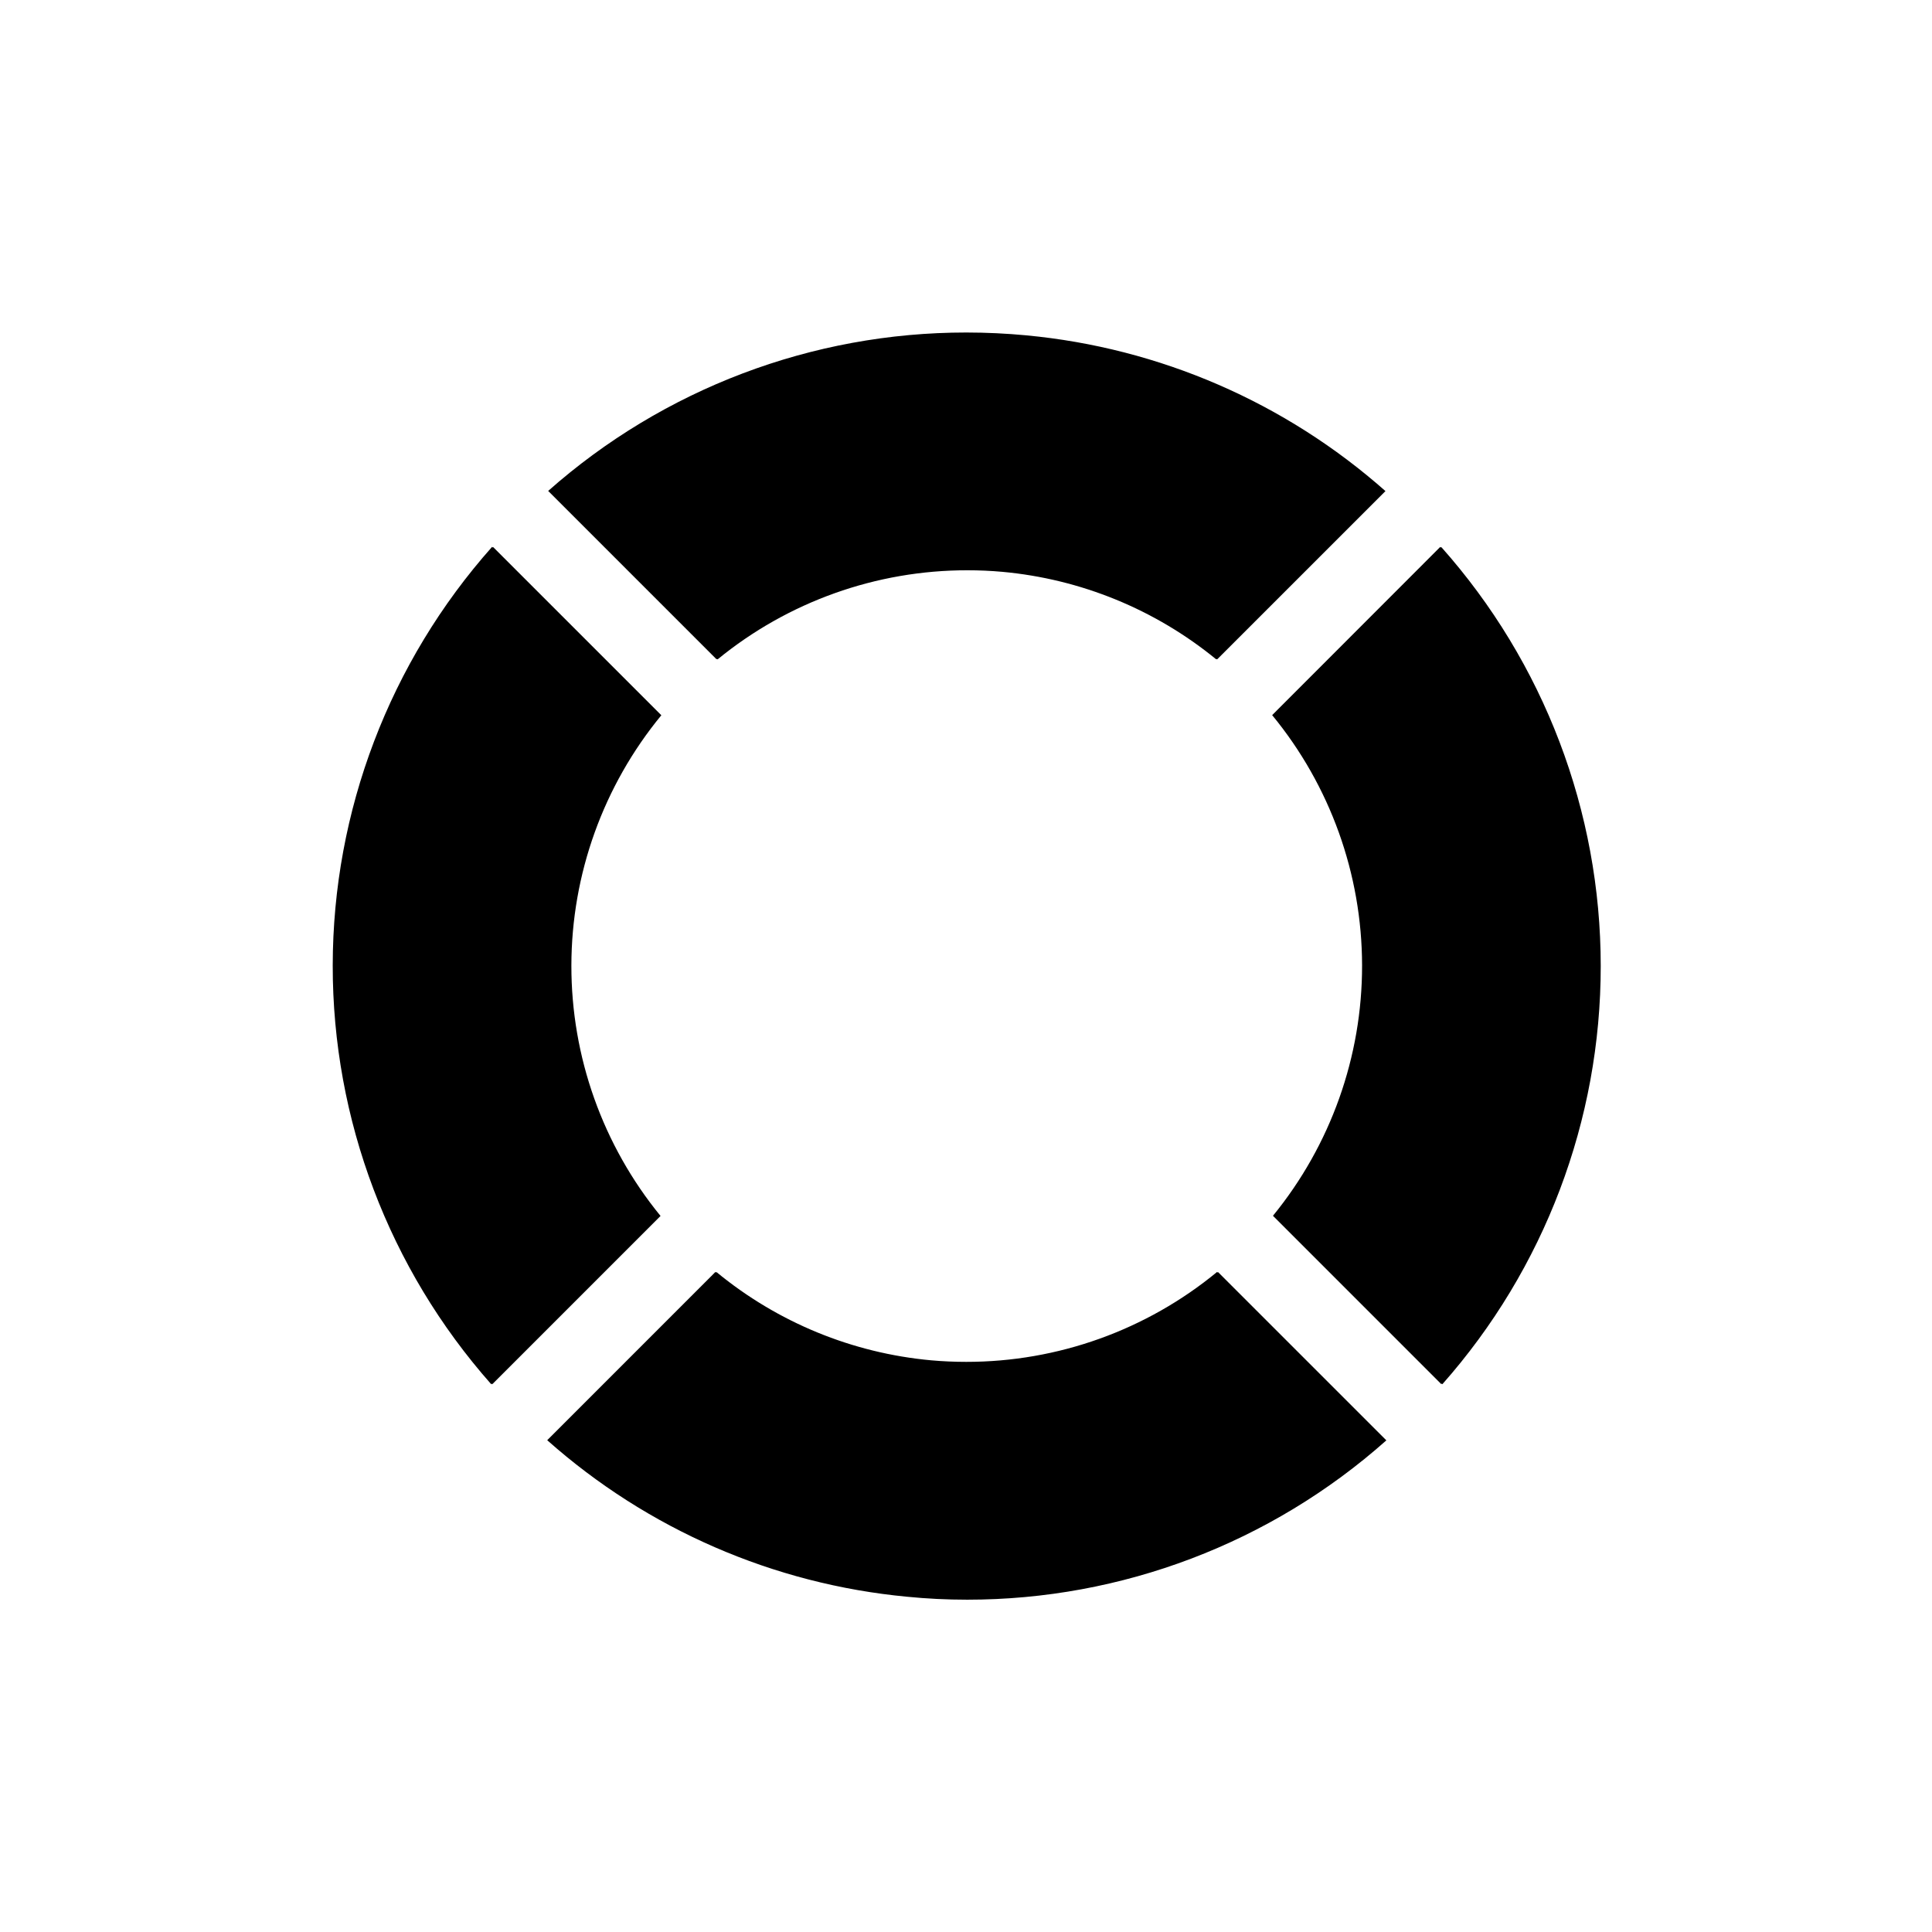
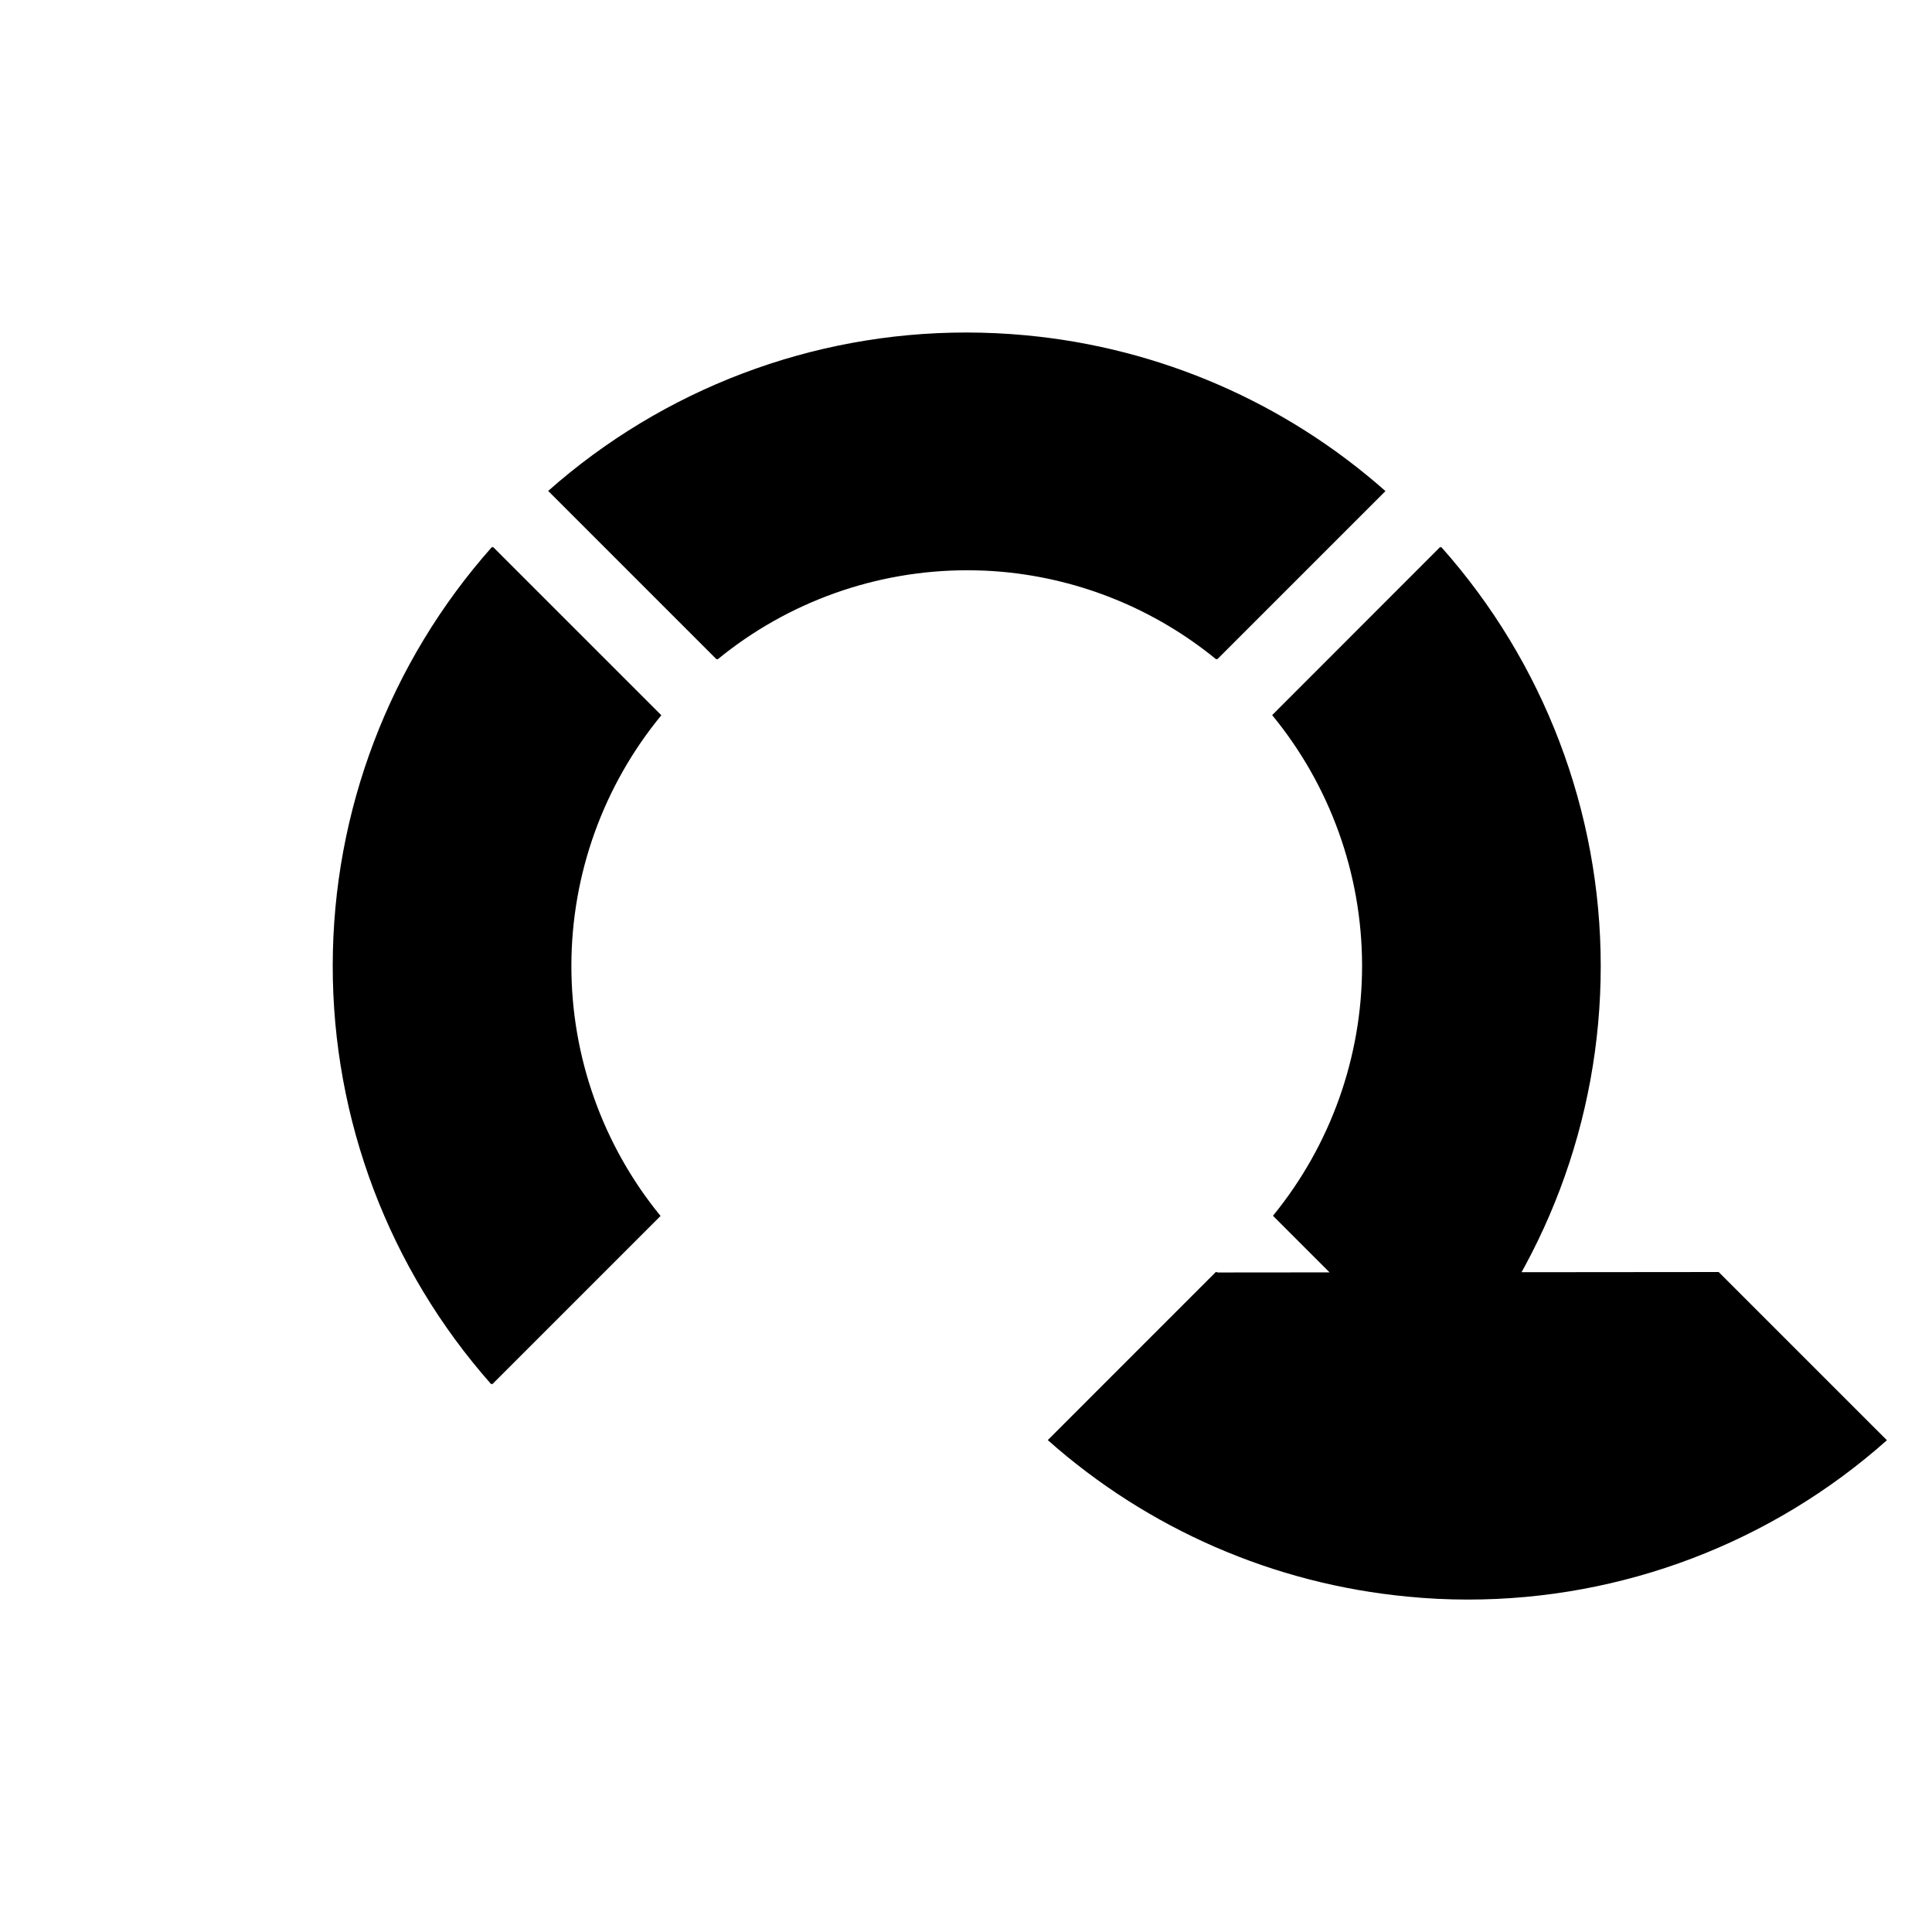
<svg xmlns="http://www.w3.org/2000/svg" fill="#000000" width="800px" height="800px" version="1.1" viewBox="144 144 512 512">
-   <path d="m333.88 318.71-44.609-44.609c30.566-27.062 69.98-41.996 110.8-41.984 5.383 0 10.695 0.262 15.945 0.754v0.004c35.289 3.32 68.609 17.773 95.145 41.27l-44.609 44.598-0.18-0.125-0.094 0.094h0.004c-16.152-13.215-35.895-21.285-56.68-23.176-3.043-0.273-6.121-0.41-9.238-0.41h0.004c-24.133-0.016-47.527 8.328-66.199 23.617l-0.137-0.137zm132.79 162.51-0.137-0.137c-18.719 15.418-42.227 23.844-66.48 23.824-3.129 0-6.219-0.137-9.277-0.41-20.887-1.902-40.711-10.051-56.898-23.383l-0.105 0.105-0.18-0.137-44.578 44.586c26.57 23.605 59.965 38.137 95.348 41.48 5.25 0.523 10.57 0.785 15.965 0.785 40.945 0.016 80.473-15.012 111.07-42.223l-44.586-44.578zm-147.62-14.98c-15.316-18.73-23.664-42.188-23.629-66.383 0.039-24.195 8.465-47.625 23.84-66.309l-42.059-42.055-2.531-2.531-0.105 0.137-0.168-0.168c-27.16 30.559-42.18 70.012-42.223 110.9s14.898 80.371 41.992 110.99l0.137-0.148 0.137 0.18zm249.16-66.238c-0.004-40.938-15.043-80.449-42.258-111.03l-0.137 0.137-0.137-0.168-44.543 44.574c15.367 18.684 23.789 42.113 23.828 66.305 0.035 24.191-8.309 47.645-23.617 66.375l44.605 44.609 0.117-0.137 0.168 0.168c27.066-30.574 41.996-70.004 41.973-110.84z" />
+   <path d="m333.88 318.71-44.609-44.609c30.566-27.062 69.98-41.996 110.8-41.984 5.383 0 10.695 0.262 15.945 0.754v0.004c35.289 3.32 68.609 17.773 95.145 41.27l-44.609 44.598-0.18-0.125-0.094 0.094h0.004c-16.152-13.215-35.895-21.285-56.68-23.176-3.043-0.273-6.121-0.41-9.238-0.41h0.004c-24.133-0.016-47.527 8.328-66.199 23.617l-0.137-0.137zm132.79 162.51-0.137-0.137l-0.105 0.105-0.18-0.137-44.578 44.586c26.57 23.605 59.965 38.137 95.348 41.48 5.25 0.523 10.57 0.785 15.965 0.785 40.945 0.016 80.473-15.012 111.07-42.223l-44.586-44.578zm-147.62-14.98c-15.316-18.73-23.664-42.188-23.629-66.383 0.039-24.195 8.465-47.625 23.84-66.309l-42.059-42.055-2.531-2.531-0.105 0.137-0.168-0.168c-27.16 30.559-42.18 70.012-42.223 110.9s14.898 80.371 41.992 110.99l0.137-0.148 0.137 0.18zm249.16-66.238c-0.004-40.938-15.043-80.449-42.258-111.03l-0.137 0.137-0.137-0.168-44.543 44.574c15.367 18.684 23.789 42.113 23.828 66.305 0.035 24.191-8.309 47.645-23.617 66.375l44.605 44.609 0.117-0.137 0.168 0.168c27.066-30.574 41.996-70.004 41.973-110.84z" />
</svg>